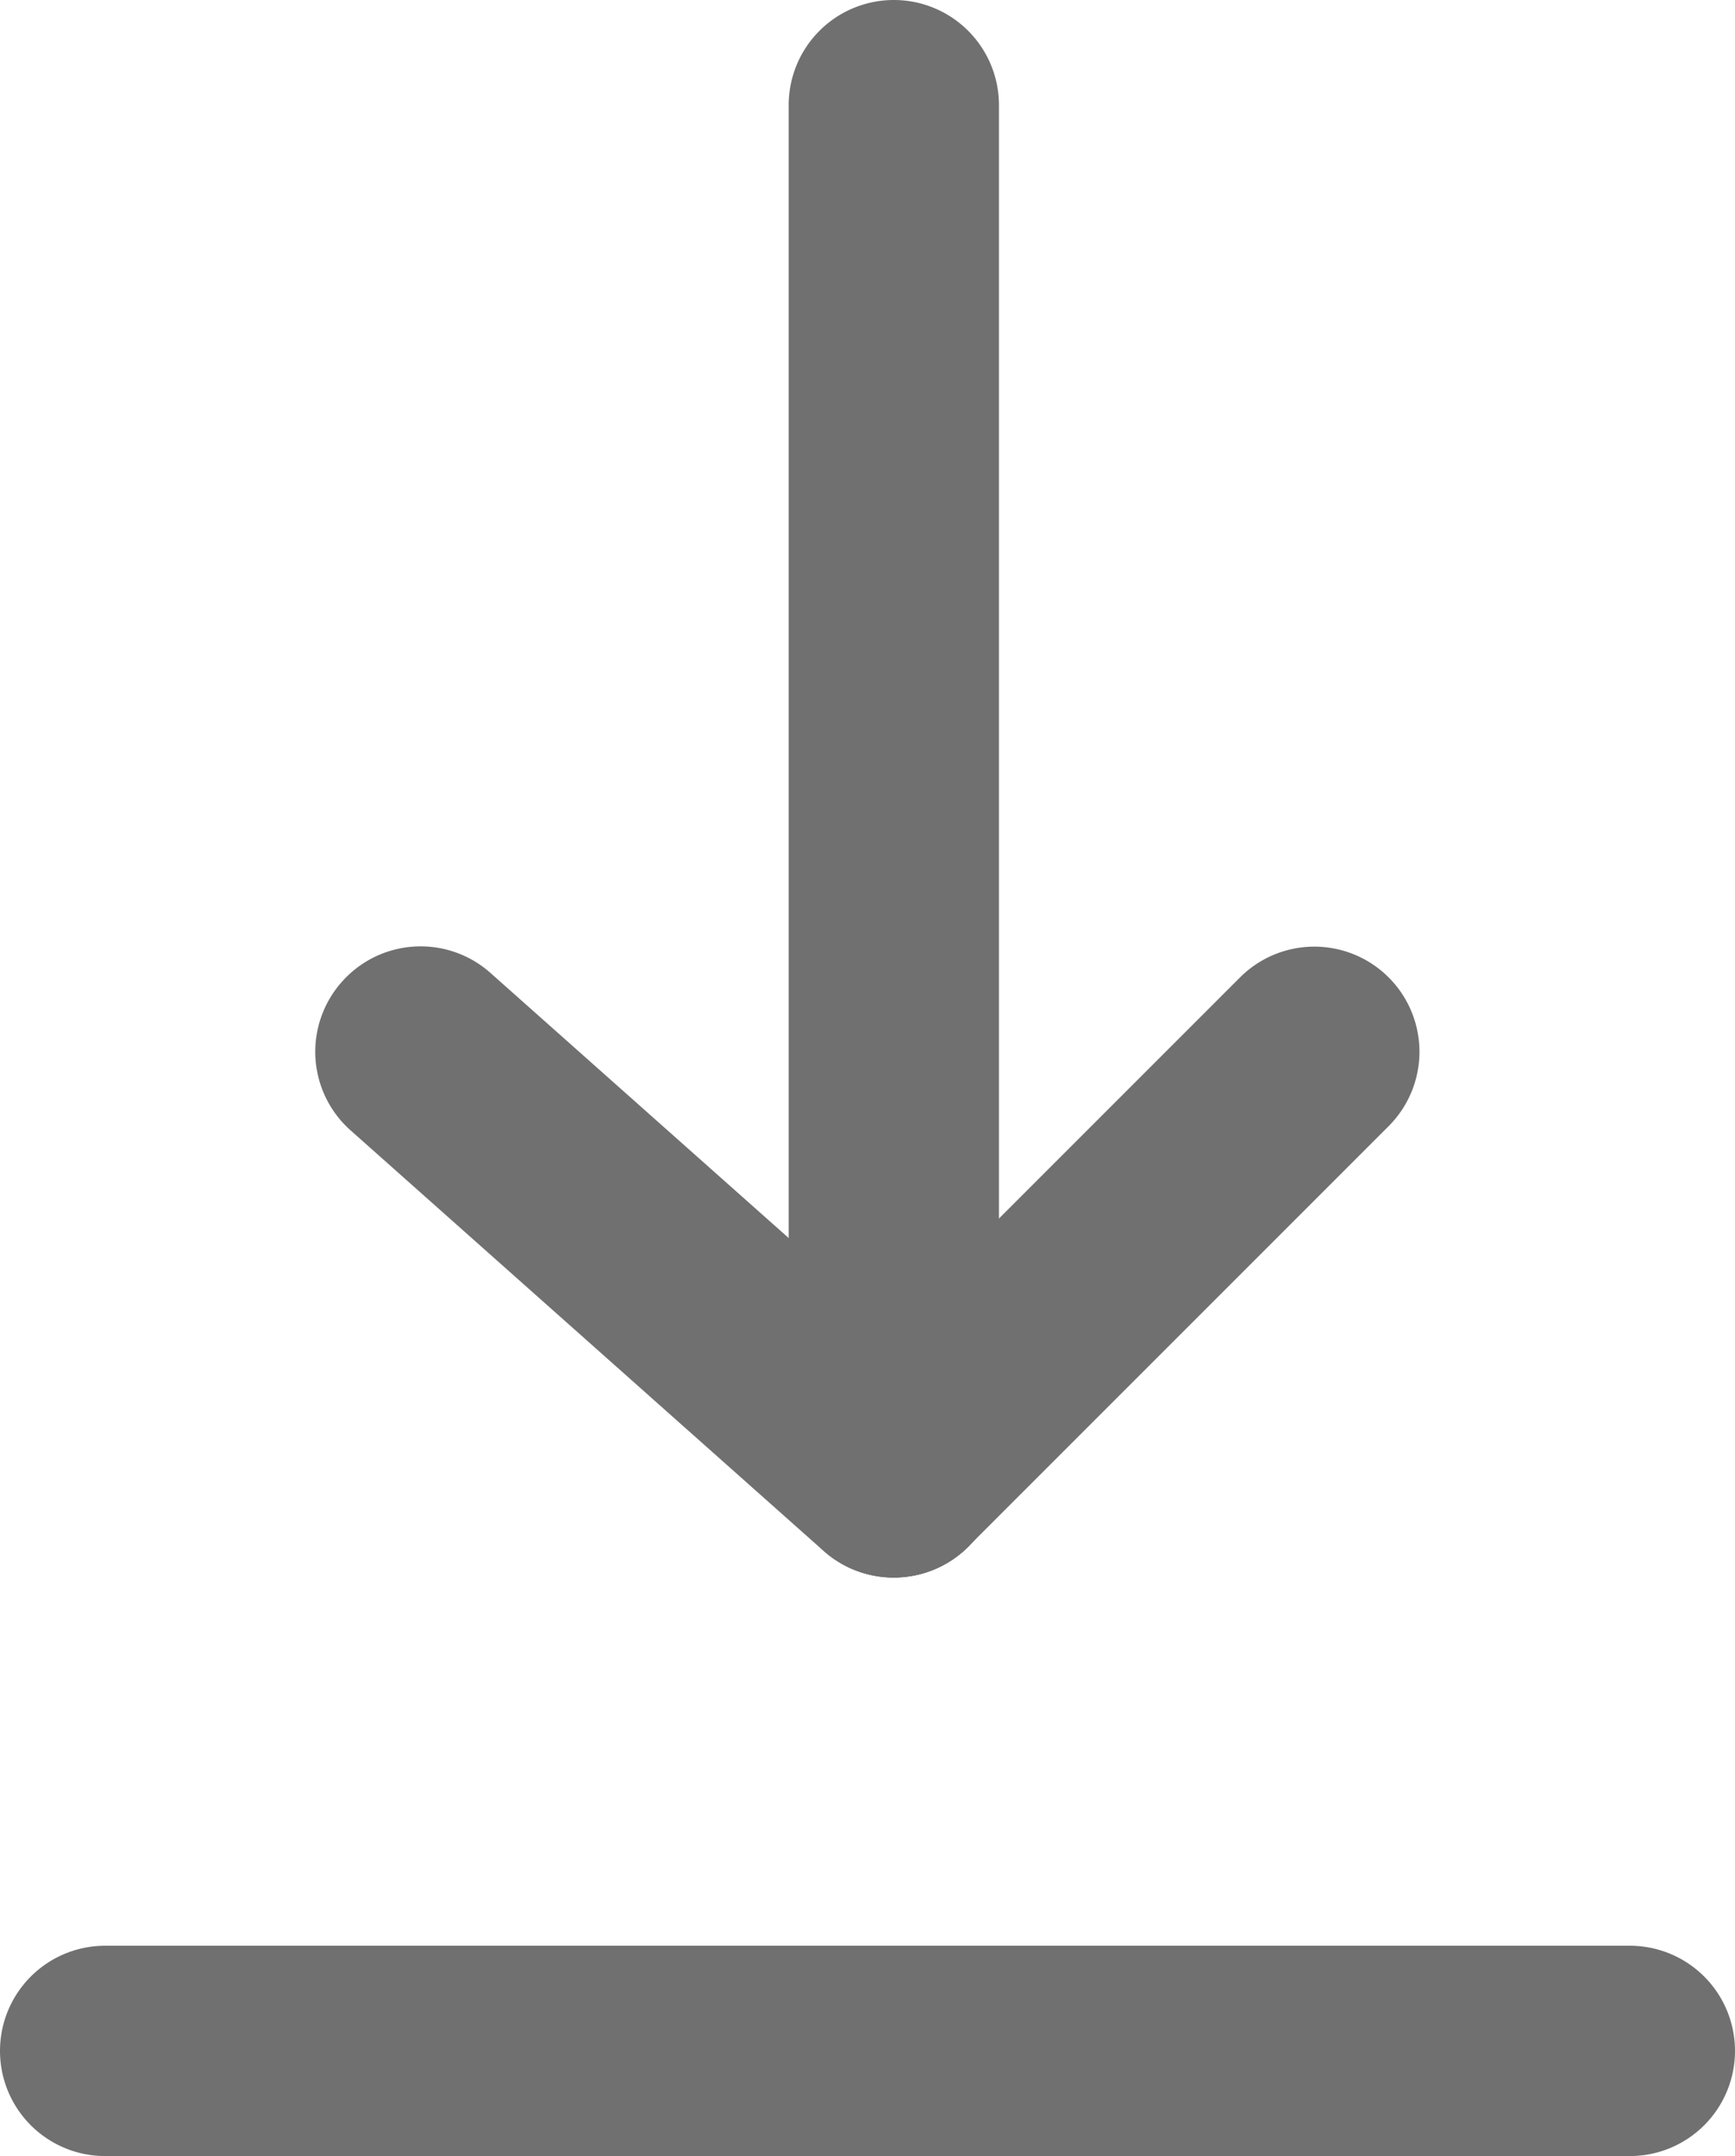
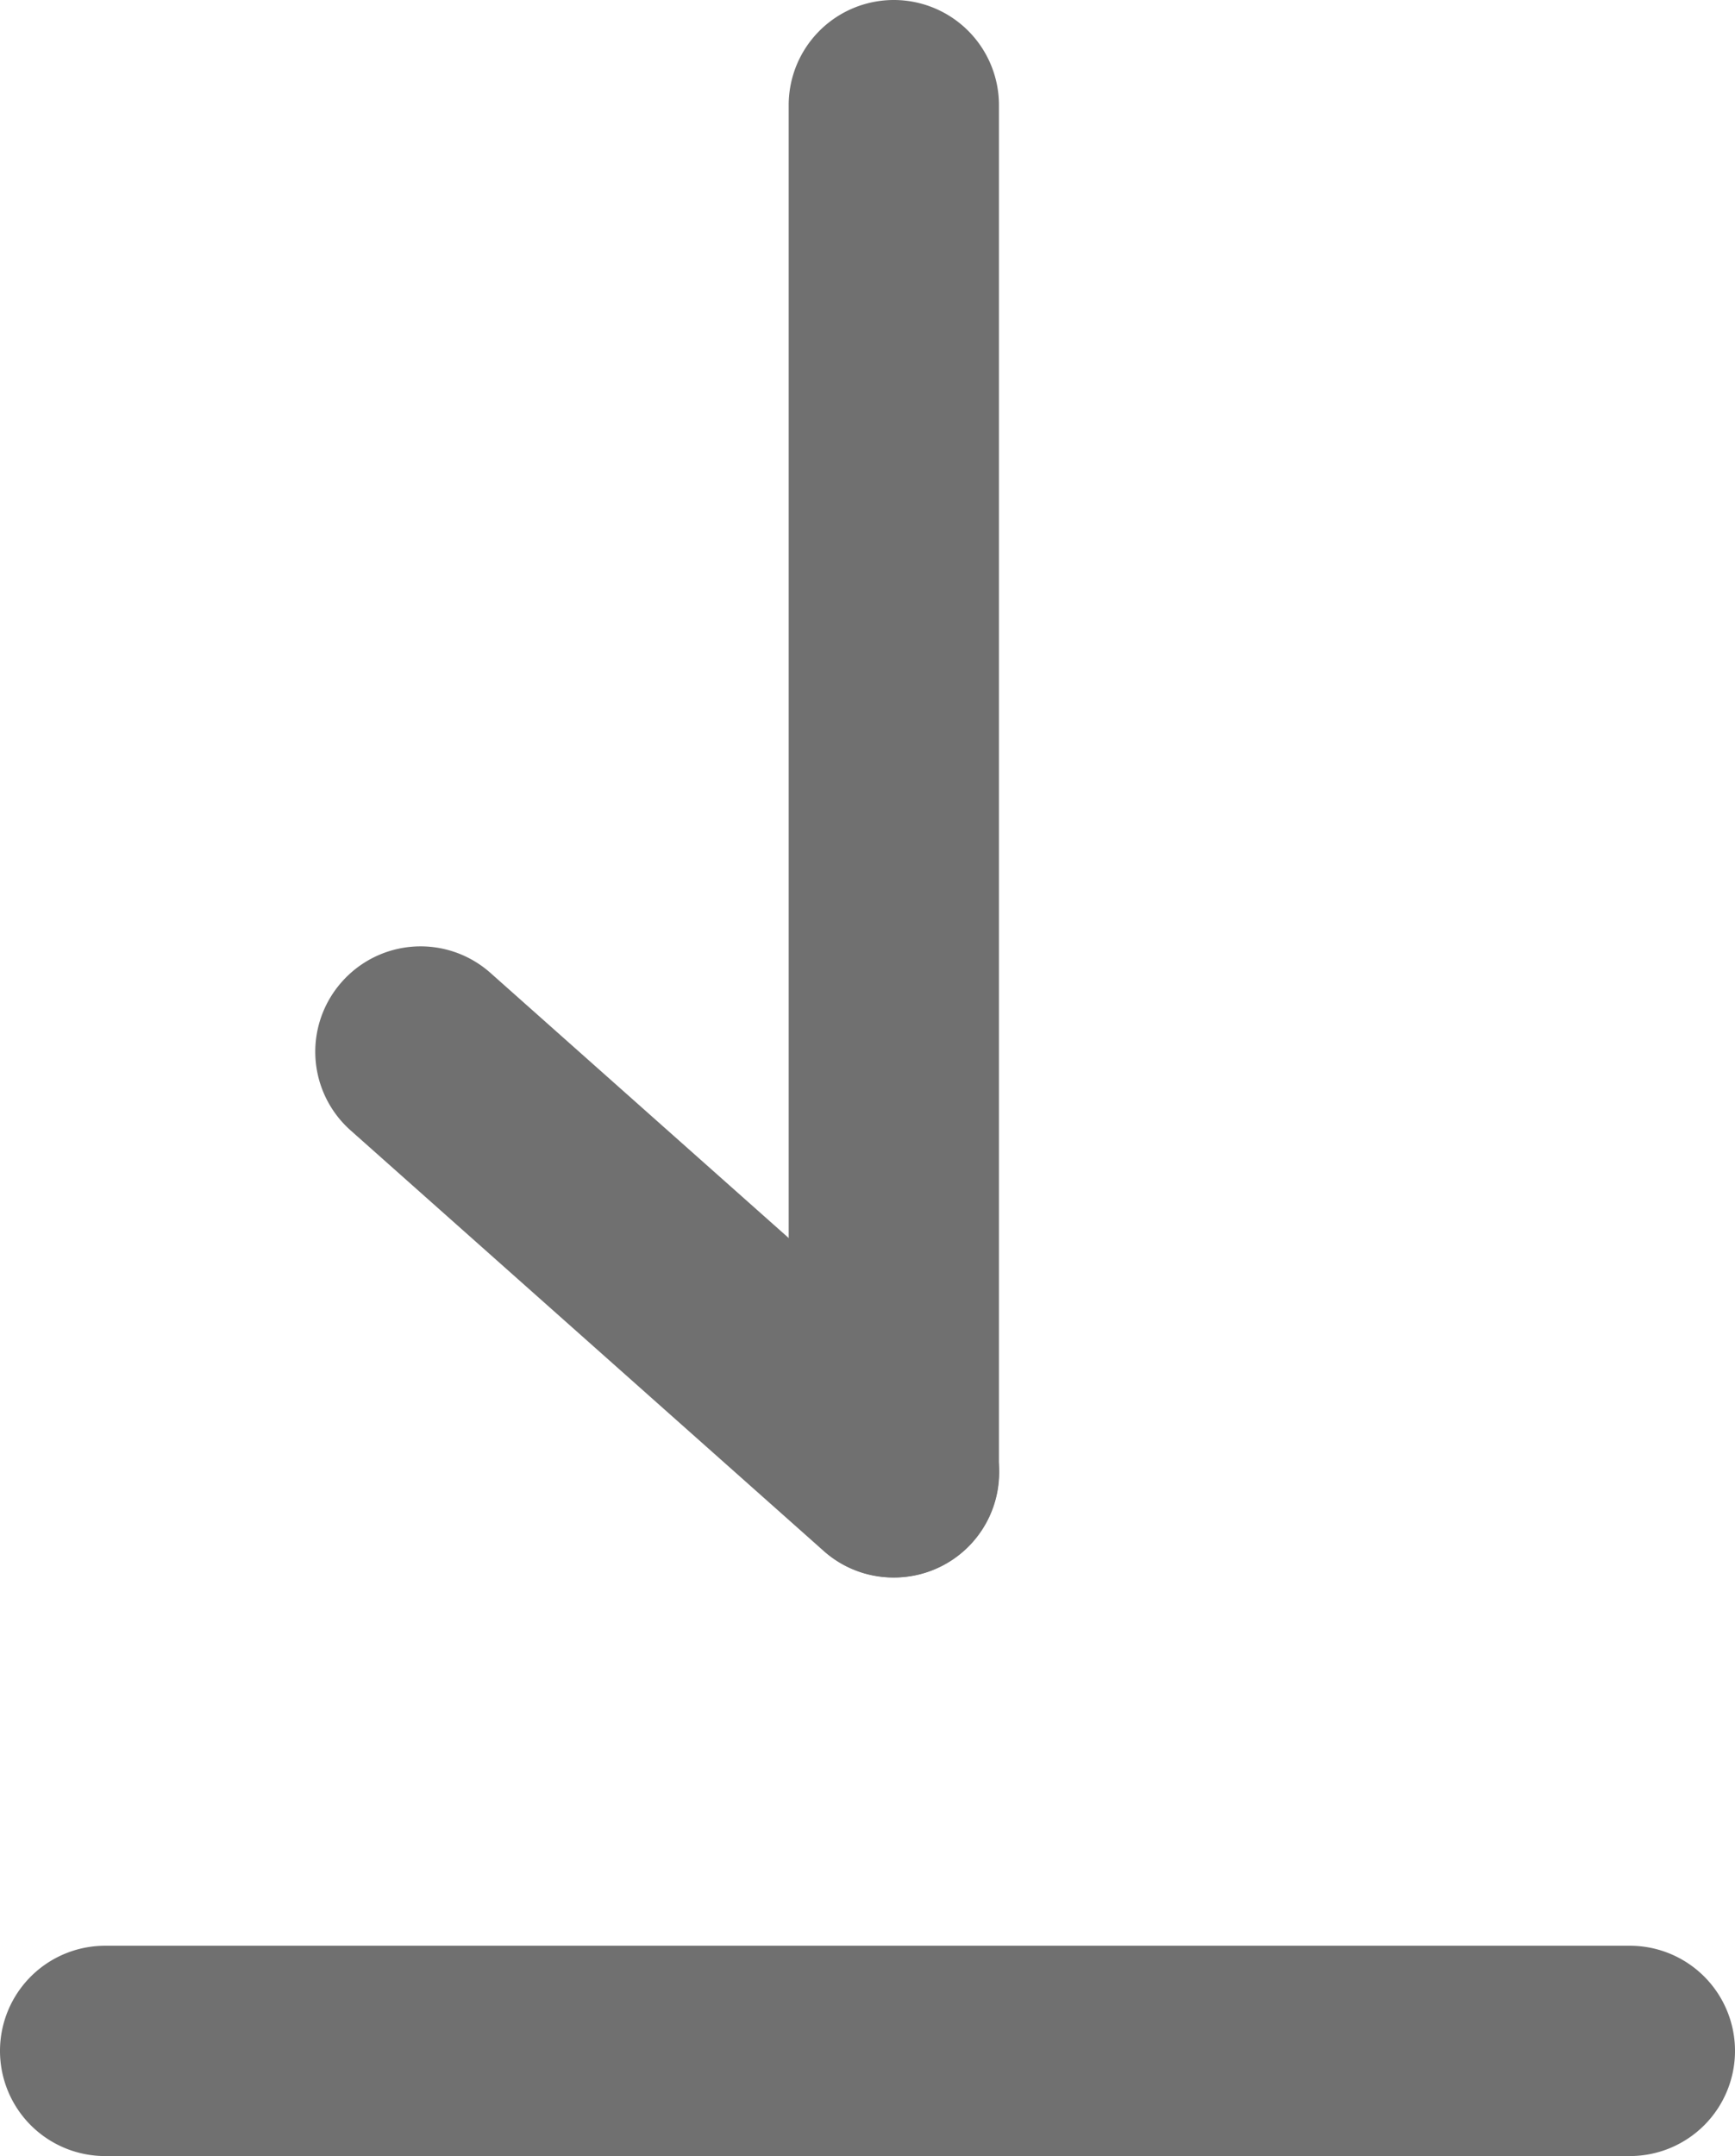
<svg xmlns="http://www.w3.org/2000/svg" width="24.753" height="30.754" viewBox="0 0 24.753 30.754">
  <defs>
    <style>.a{fill:#707070;}</style>
  </defs>
  <g transform="translate(-411.835 -40.123)">
    <path class="a" d="M21.753,1.5H0A1.5,1.5,0,0,1-1.5,0,1.5,1.5,0,0,1,0-1.5H21.753a1.5,1.5,0,0,1,1.5,1.5A1.5,1.5,0,0,1,21.753,1.5Z" transform="translate(413.335 69.377)" />
    <path class="a" d="M0,21a1.5,1.5,0,0,1-1.5-1.5V0A1.5,1.5,0,0,1,0-1.5,1.5,1.5,0,0,1,1.5,0V19.5A1.5,1.5,0,0,1,0,21Z" transform="translate(424.587 41.623)" />
    <path class="a" d="M6.75,7.5a1.494,1.494,0,0,1-1-.379L-1,1.121A1.5,1.5,0,0,1-1.121-1,1.5,1.5,0,0,1,1-1.121l6.751,6a1.5,1.5,0,0,1-1,2.621Z" transform="translate(417.836 55.125)" />
-     <path class="a" d="M0,7.5a1.5,1.5,0,0,1-1.061-.439,1.5,1.5,0,0,1,0-2.121l6-6a1.5,1.5,0,0,1,2.121,0,1.5,1.5,0,0,1,0,2.121l-6,6A1.5,1.5,0,0,1,0,7.5Z" transform="translate(424.587 55.125)" />
  </g>
</svg>